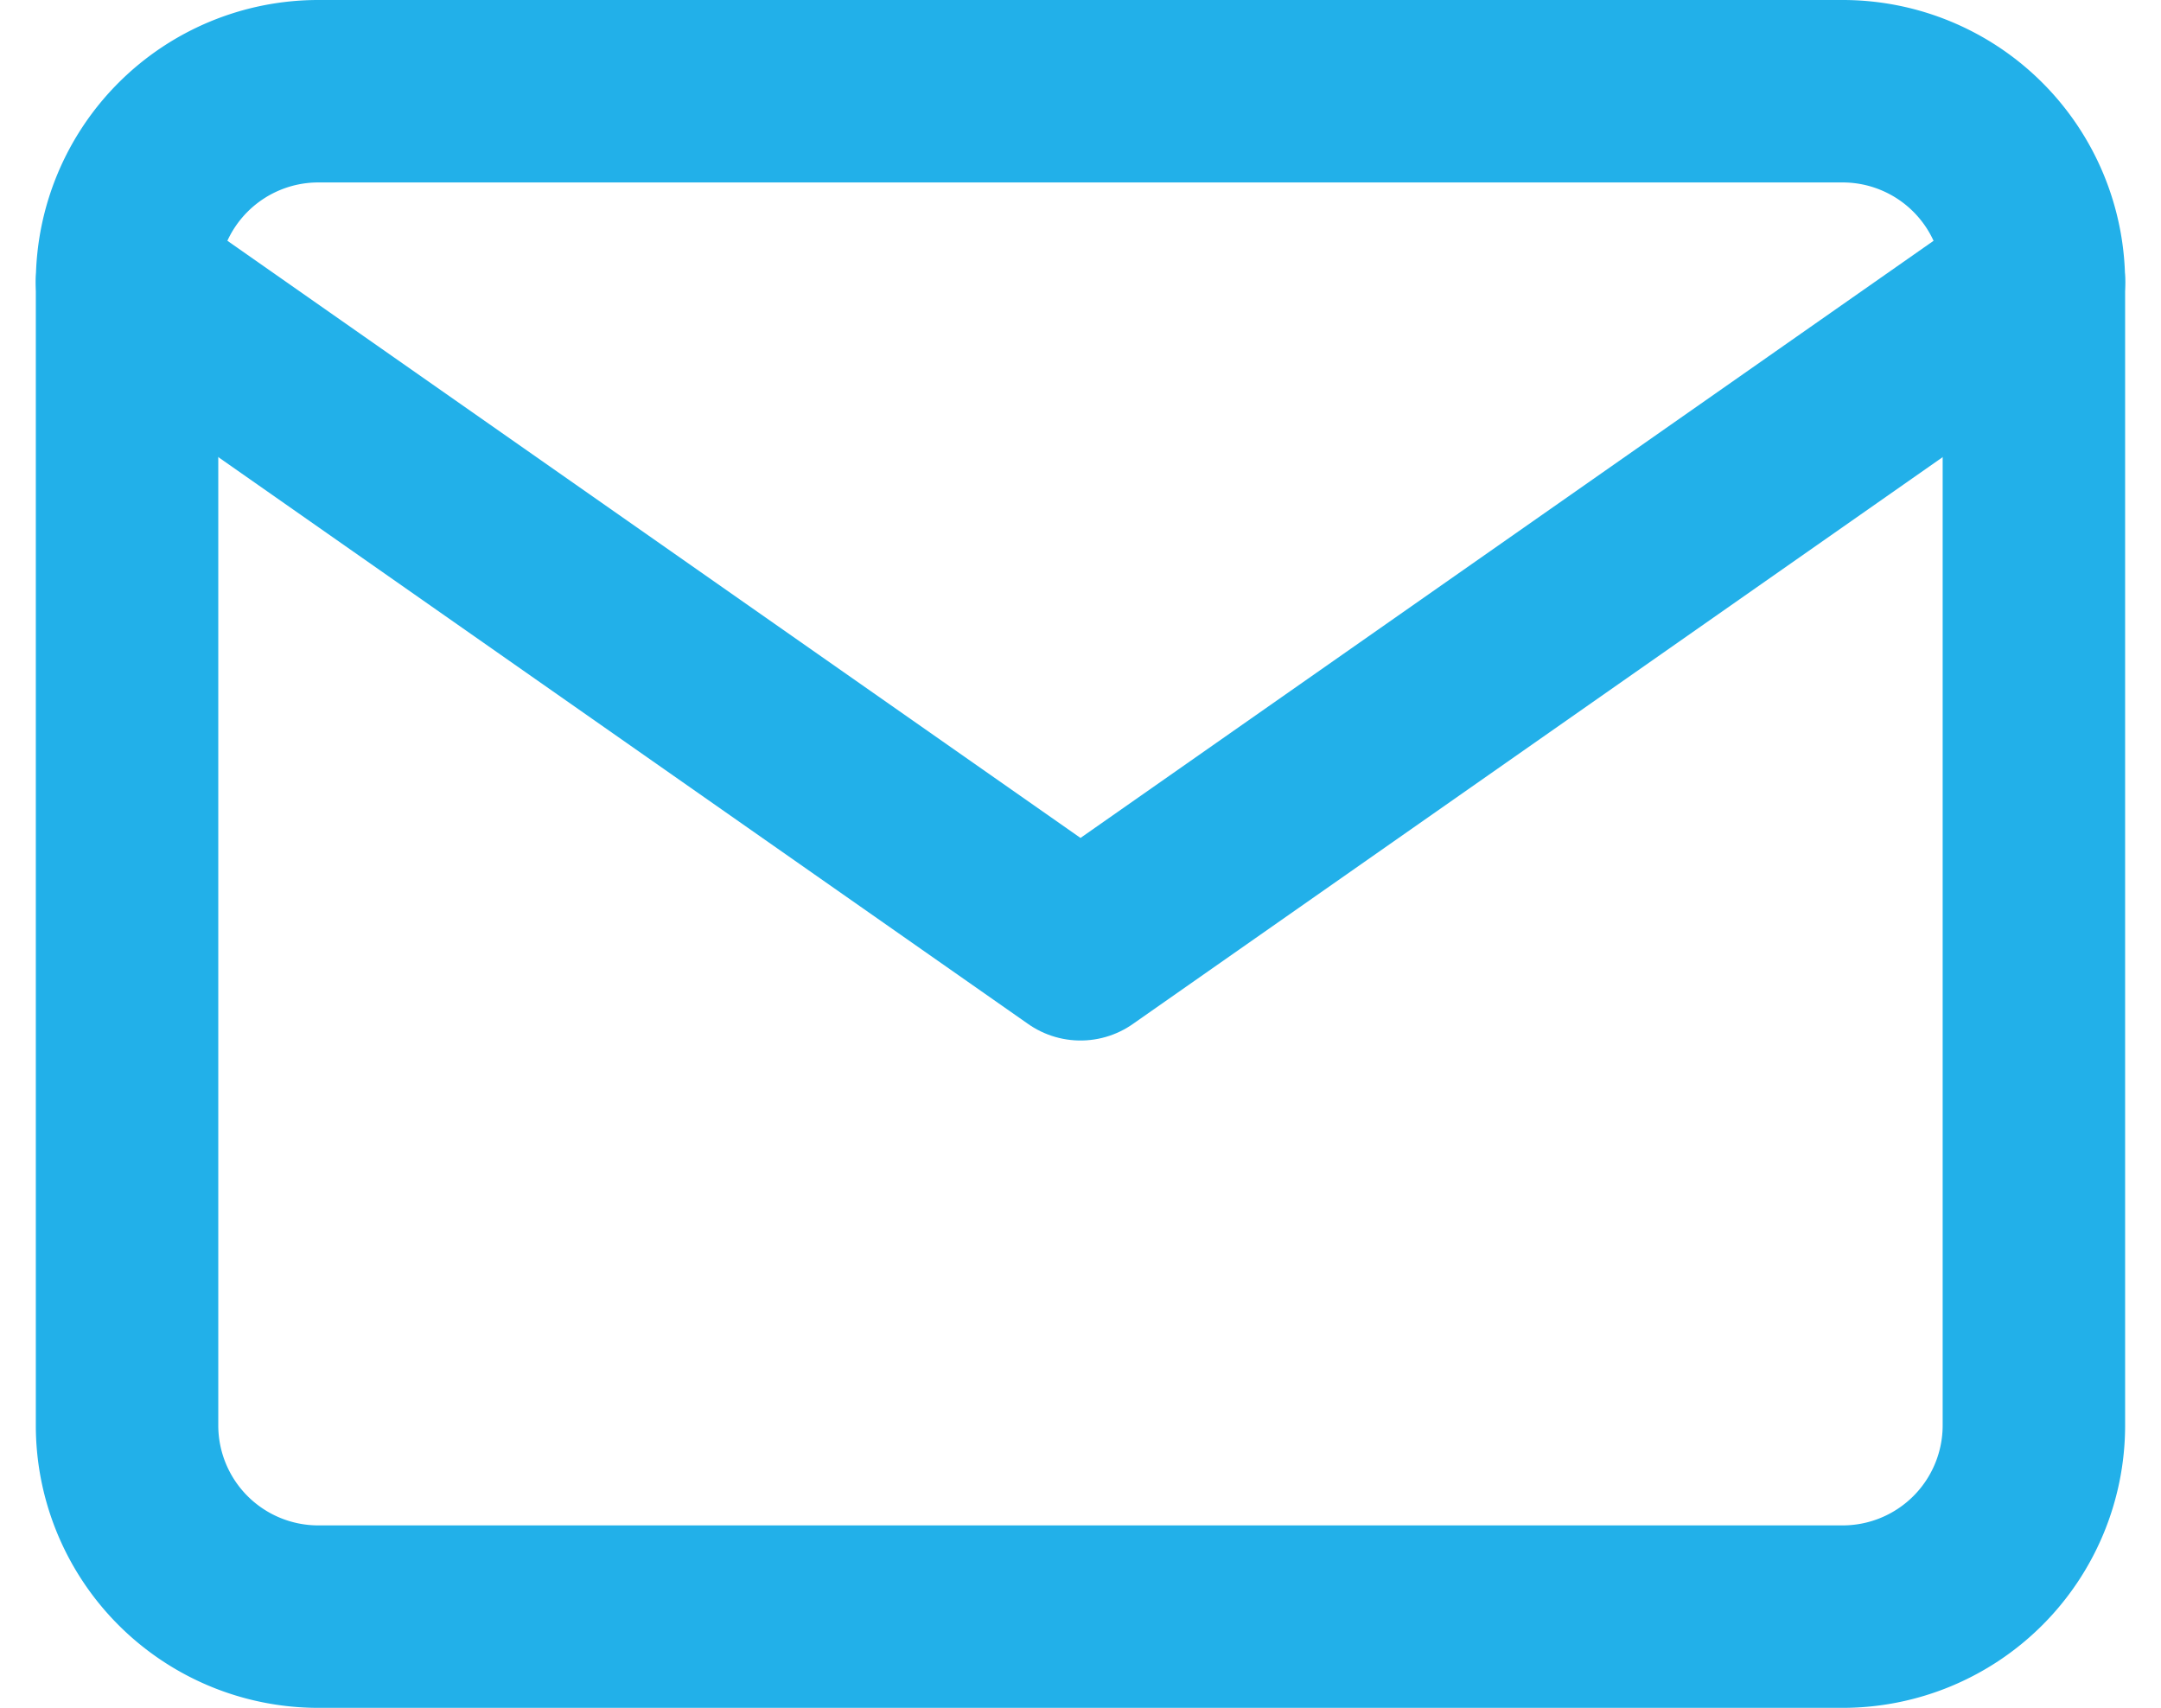
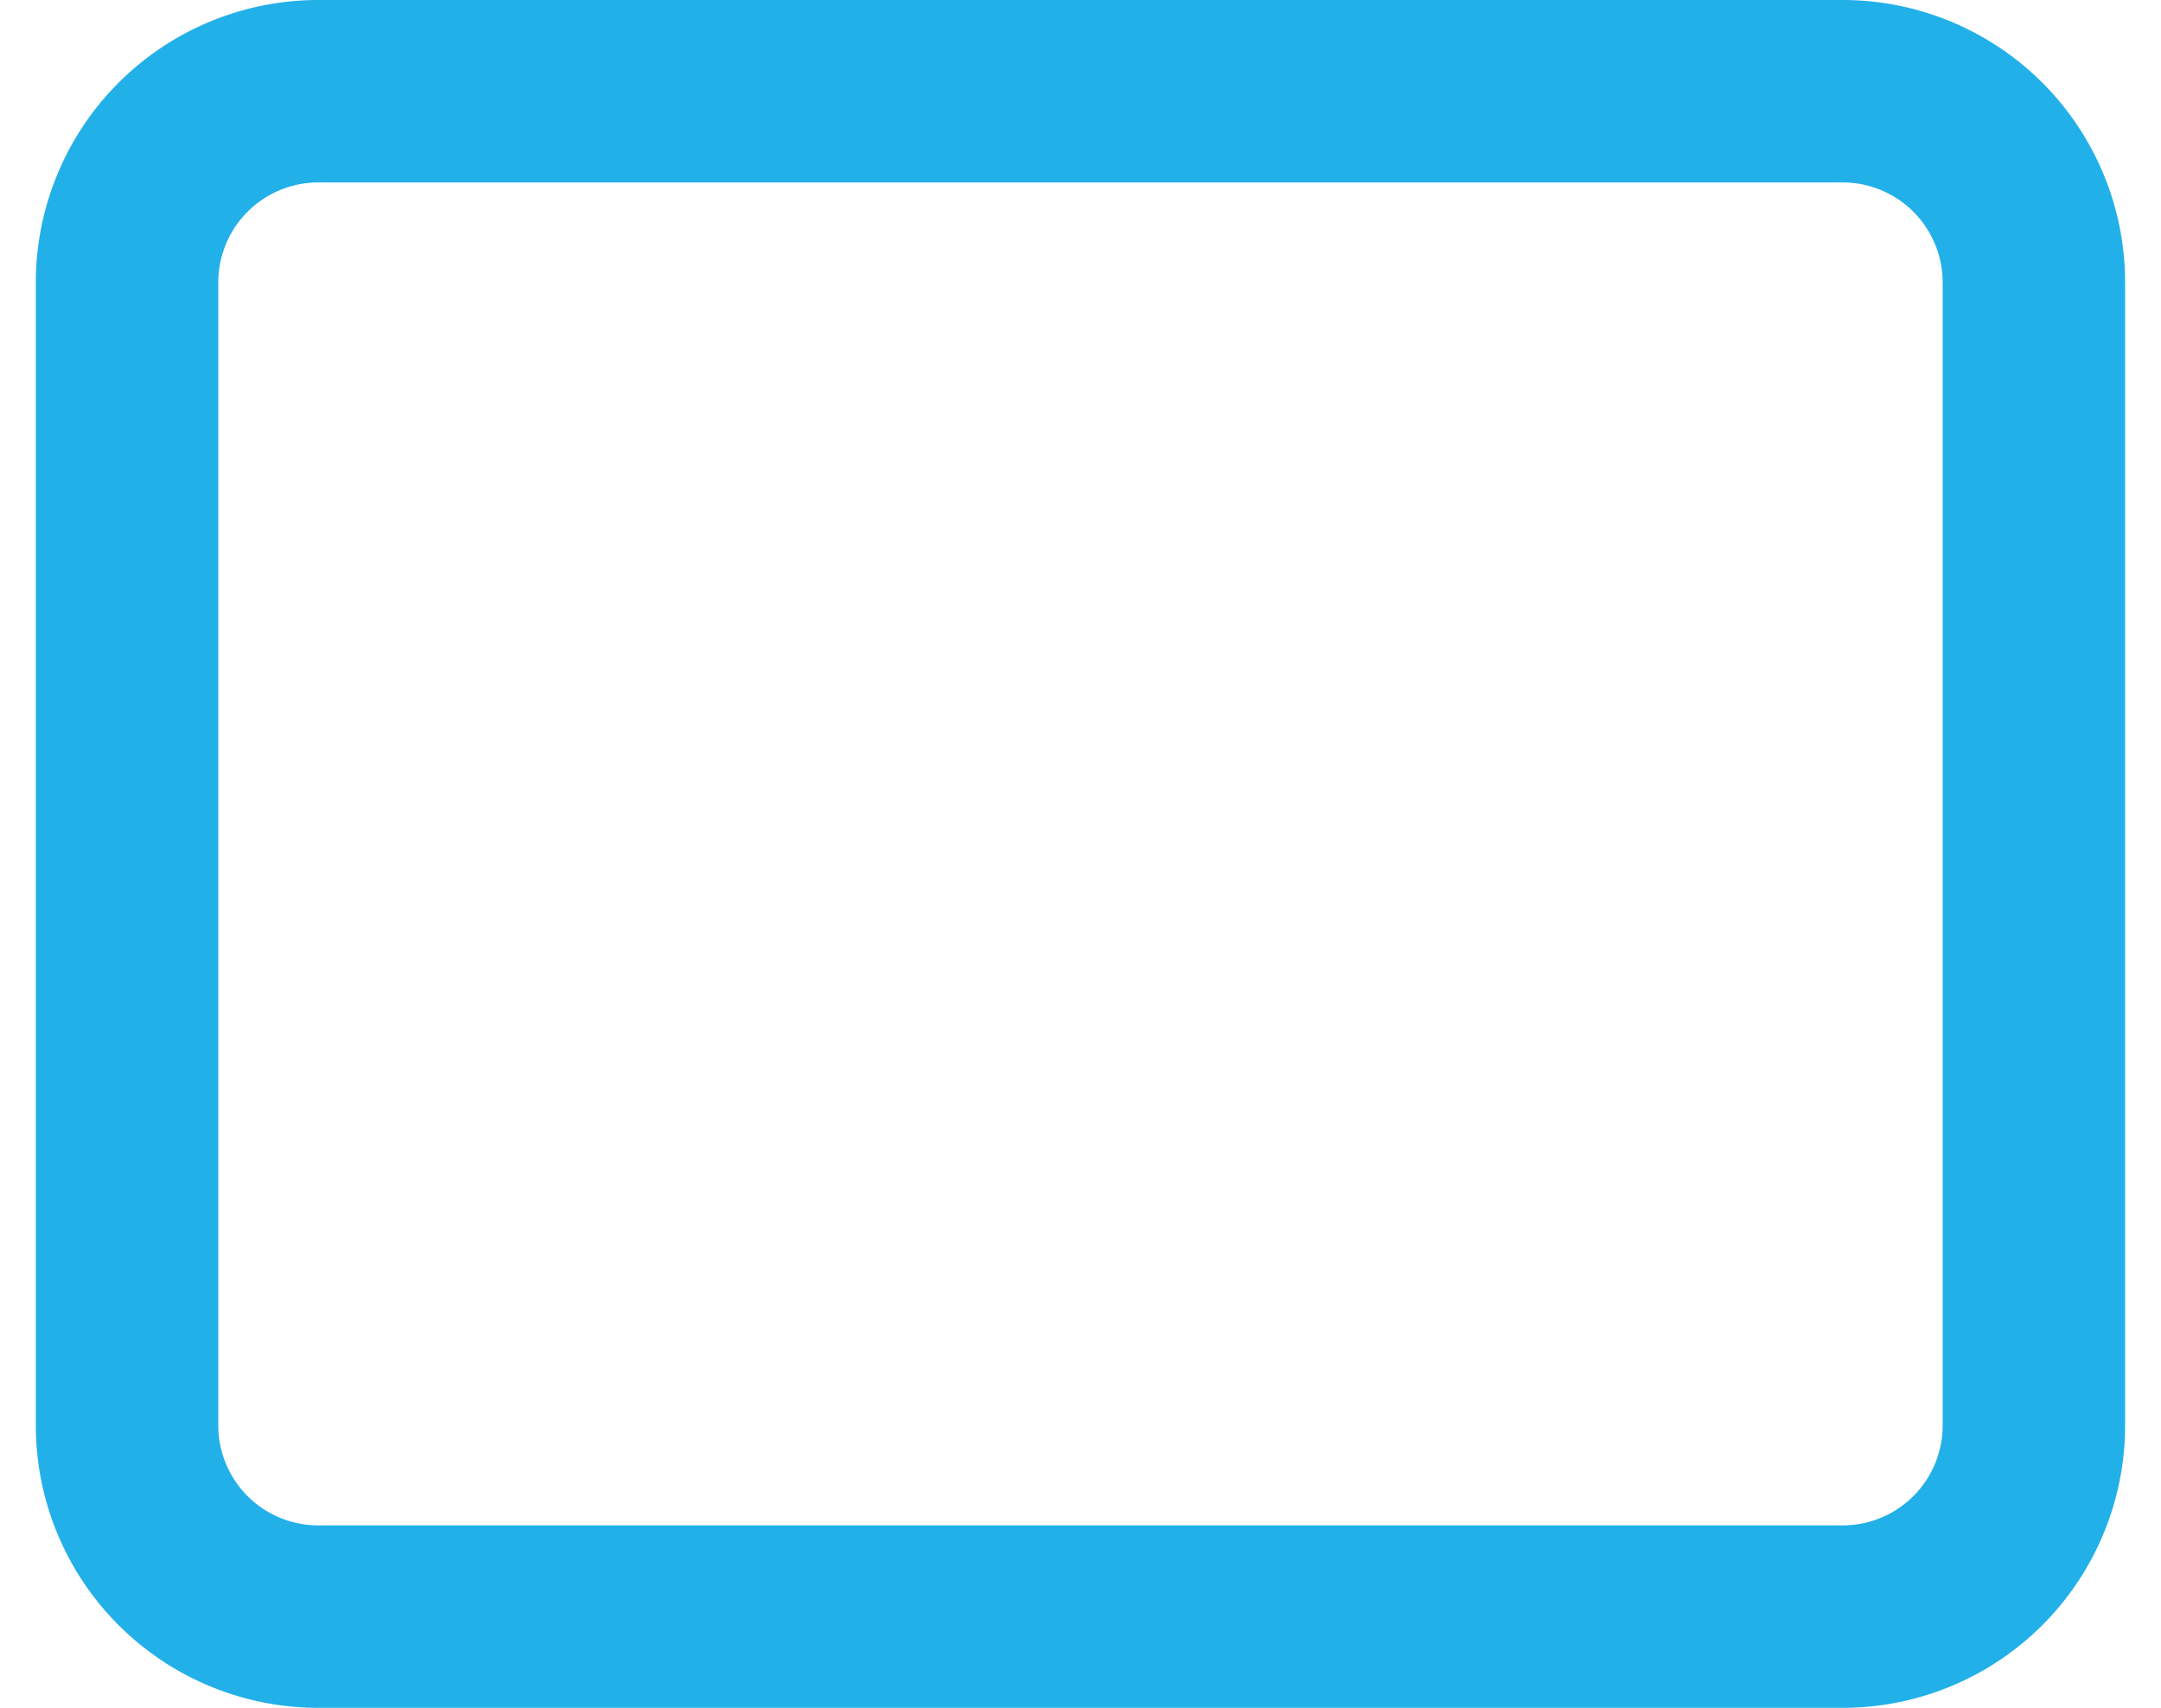
<svg xmlns="http://www.w3.org/2000/svg" width="35.532" height="28.083" viewBox="0 0 35.532 28.083">
  <g id="Icon_feather-mail" data-name="Icon feather-mail" transform="translate(2.089 1.5)">
    <path id="Path_1114" data-name="Path 1114" d="M6.135,6H31.218a3.145,3.145,0,0,1,3.135,3.135V27.947a3.145,3.145,0,0,1-3.135,3.135H6.135A3.145,3.145,0,0,1,3,27.947V9.135A3.145,3.145,0,0,1,6.135,6Z" transform="translate(-3 -6)" fill="none" stroke="#22b0e9" stroke-linecap="round" stroke-linejoin="round" stroke-width="3" />
-     <path id="Path_1115" data-name="Path 1115" d="M34.354,9,18.677,19.974,3,9" transform="translate(-3 -5.865)" fill="none" stroke="#22b0e9" stroke-linecap="round" stroke-linejoin="round" stroke-width="3" />
  </g>
</svg>